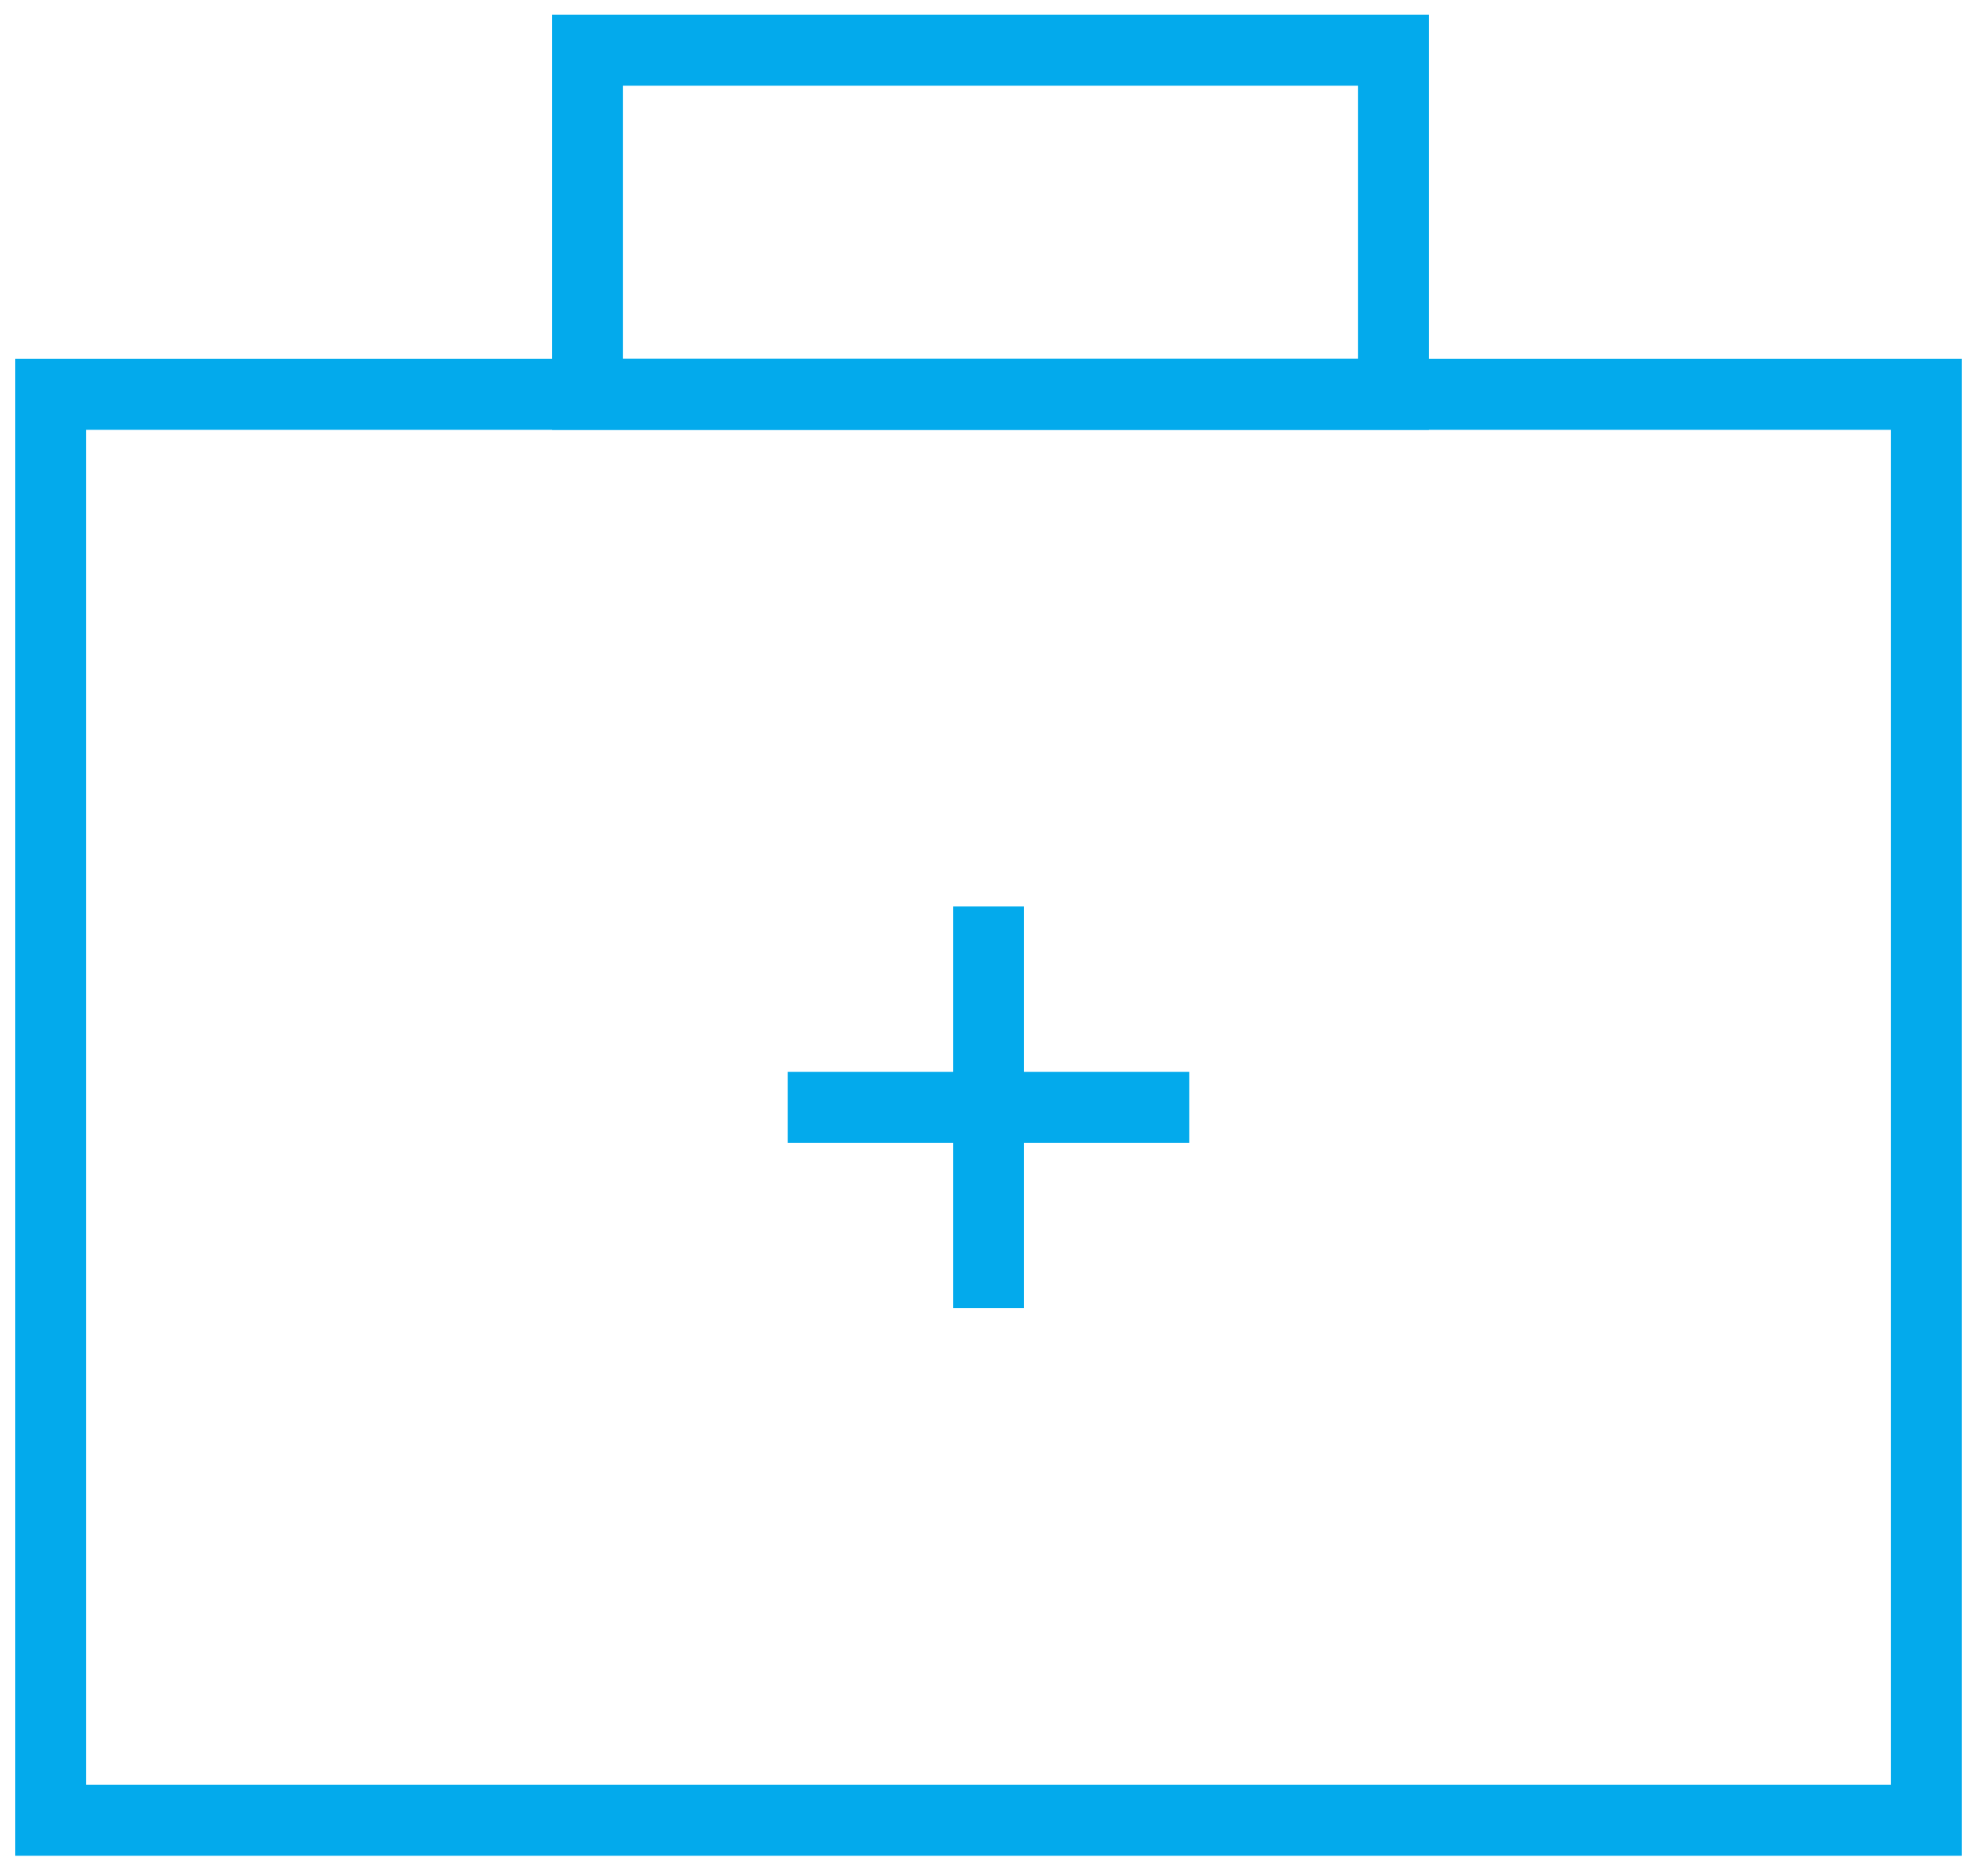
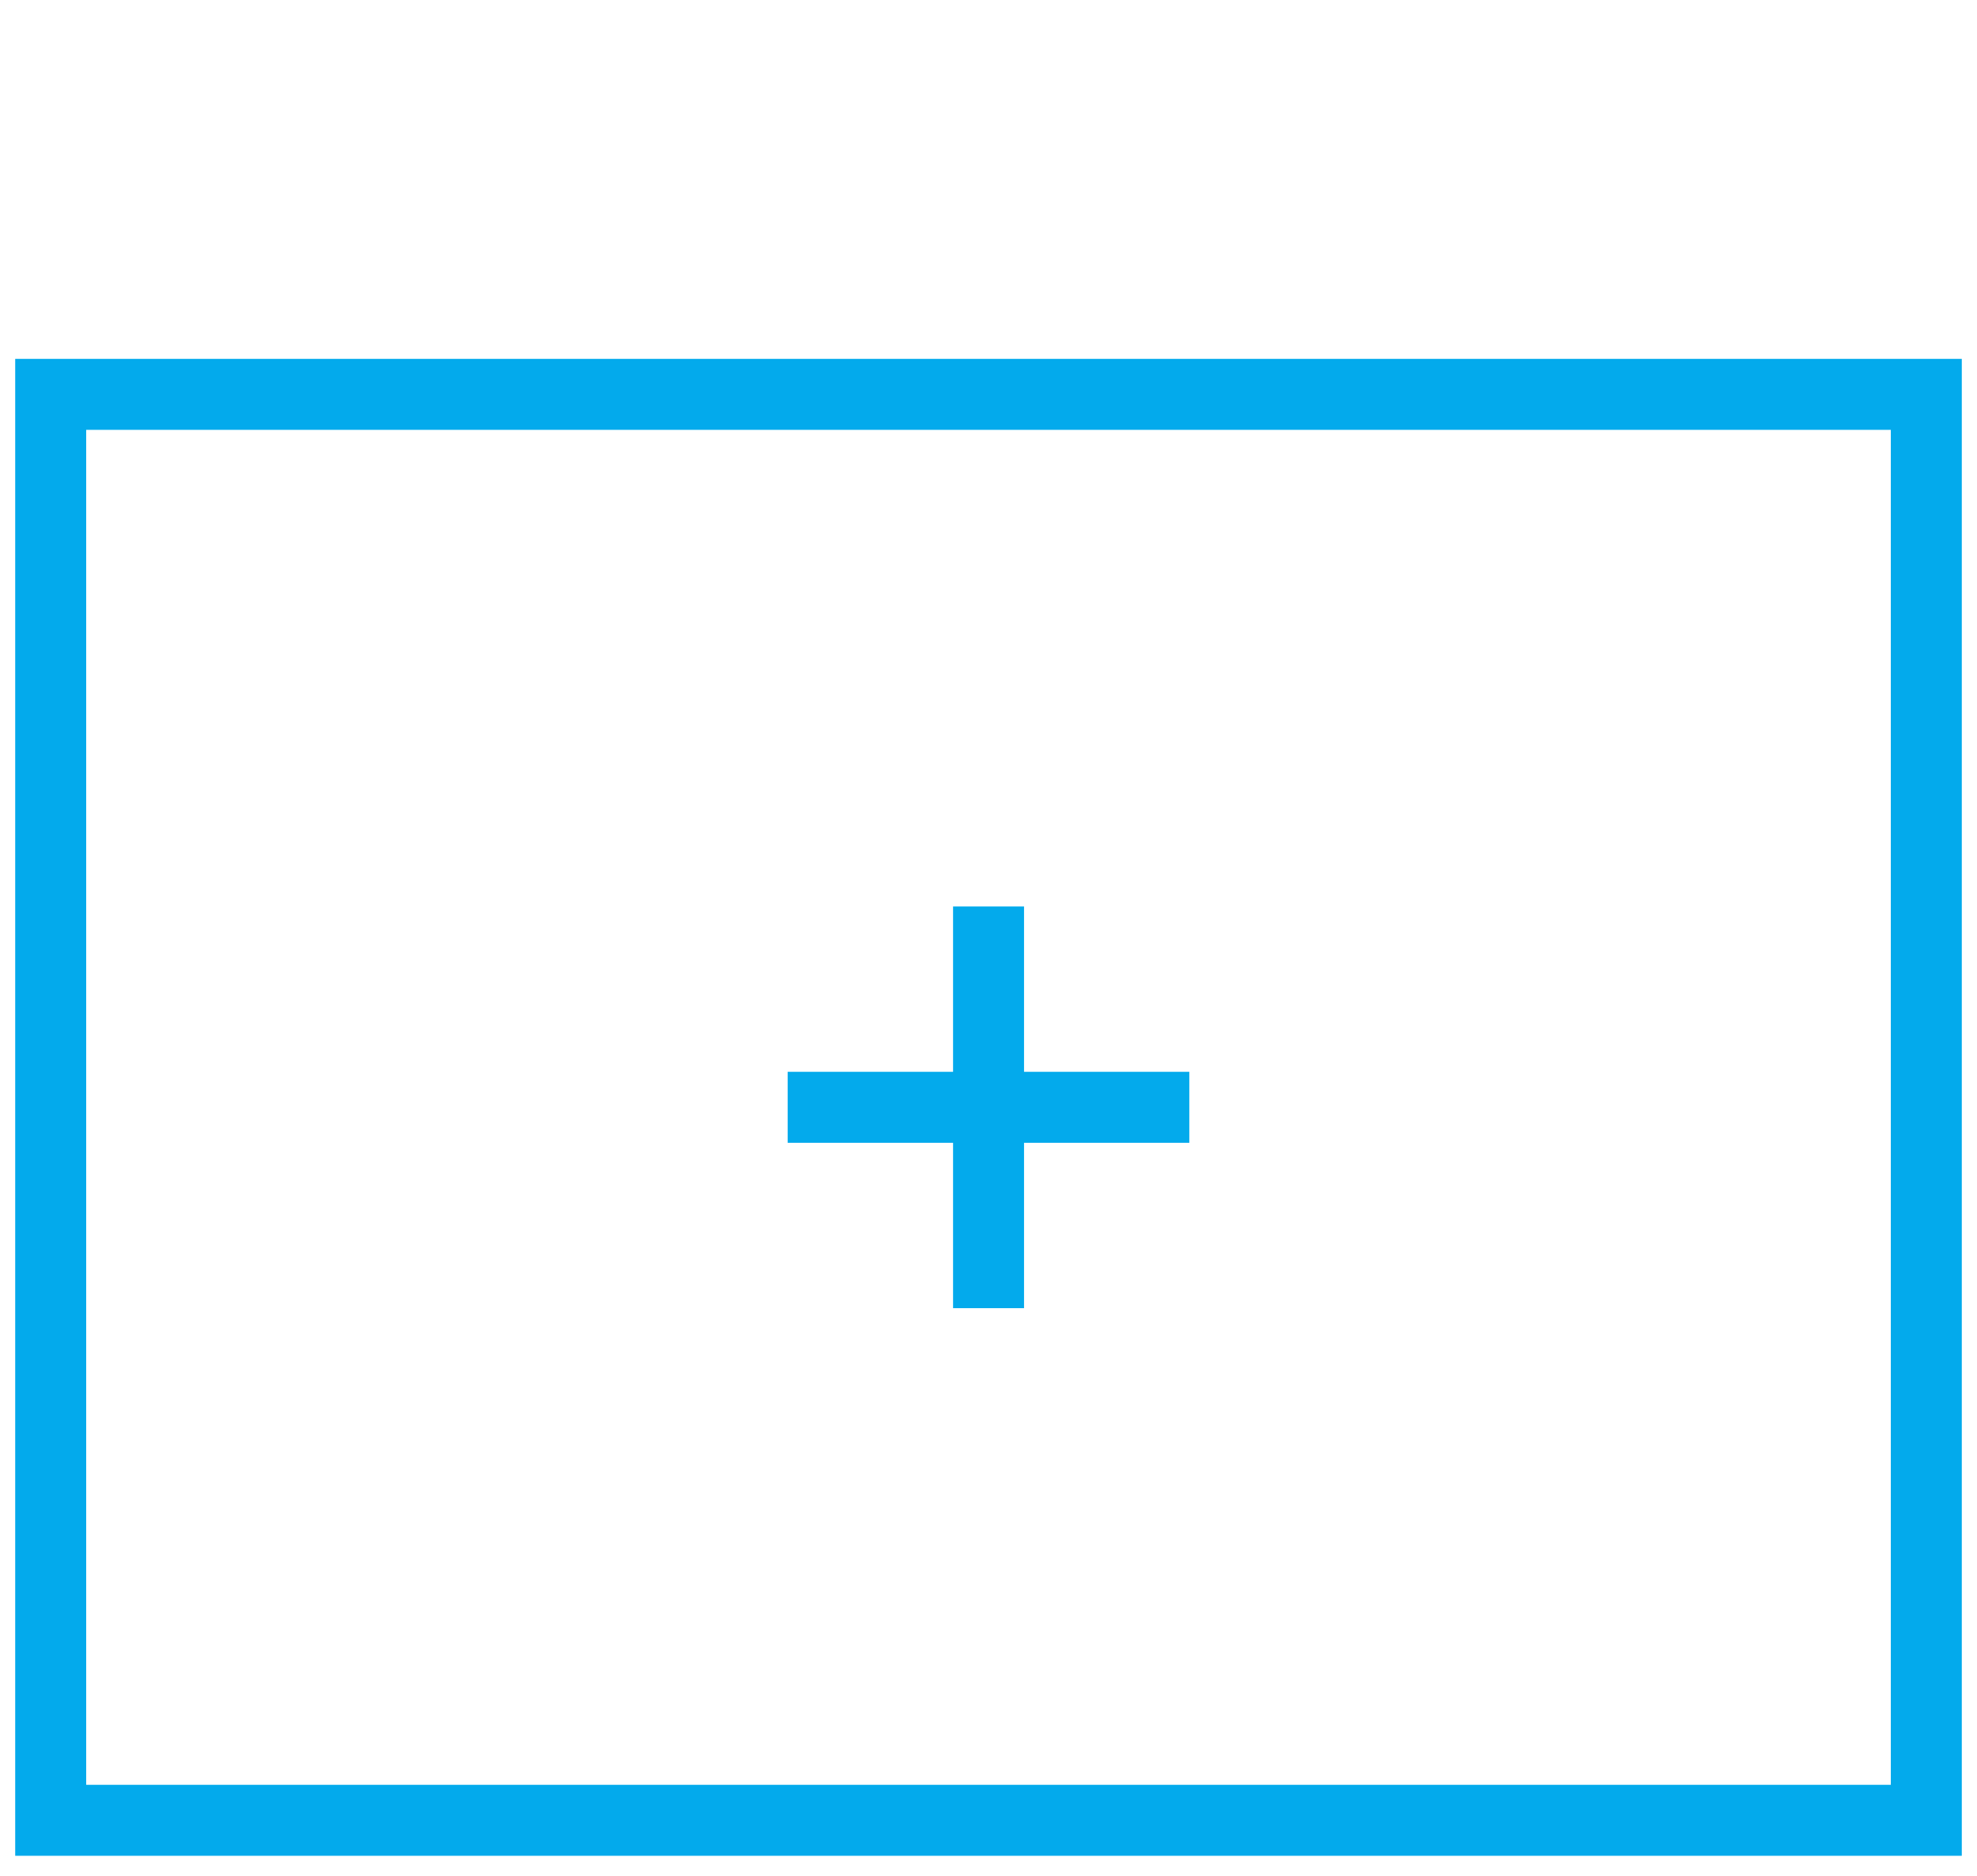
<svg xmlns="http://www.w3.org/2000/svg" width="78" height="74" viewBox="0 0 78 74" fill="none">
  <g id="Group 539">
    <path id="Vector" d="M76 15.557H2V71.809H76V15.557Z" stroke="#03AAEC" stroke-width="2.8" stroke-miterlimit="10" />
-     <path id="Vector_2" d="M54.976 1.982H23.18V15.558H54.976V1.982Z" stroke="#03AAEC" stroke-width="2.8" stroke-miterlimit="10" />
    <path id="Vector_3" d="M31.077 43.682H46.923" stroke="#03AAEC" stroke-width="2.8" stroke-miterlimit="10" />
    <path id="Vector_4" d="M39.002 35.76V51.606" stroke="#03AAEC" stroke-width="2.8" stroke-miterlimit="10" />
  </g>
</svg>